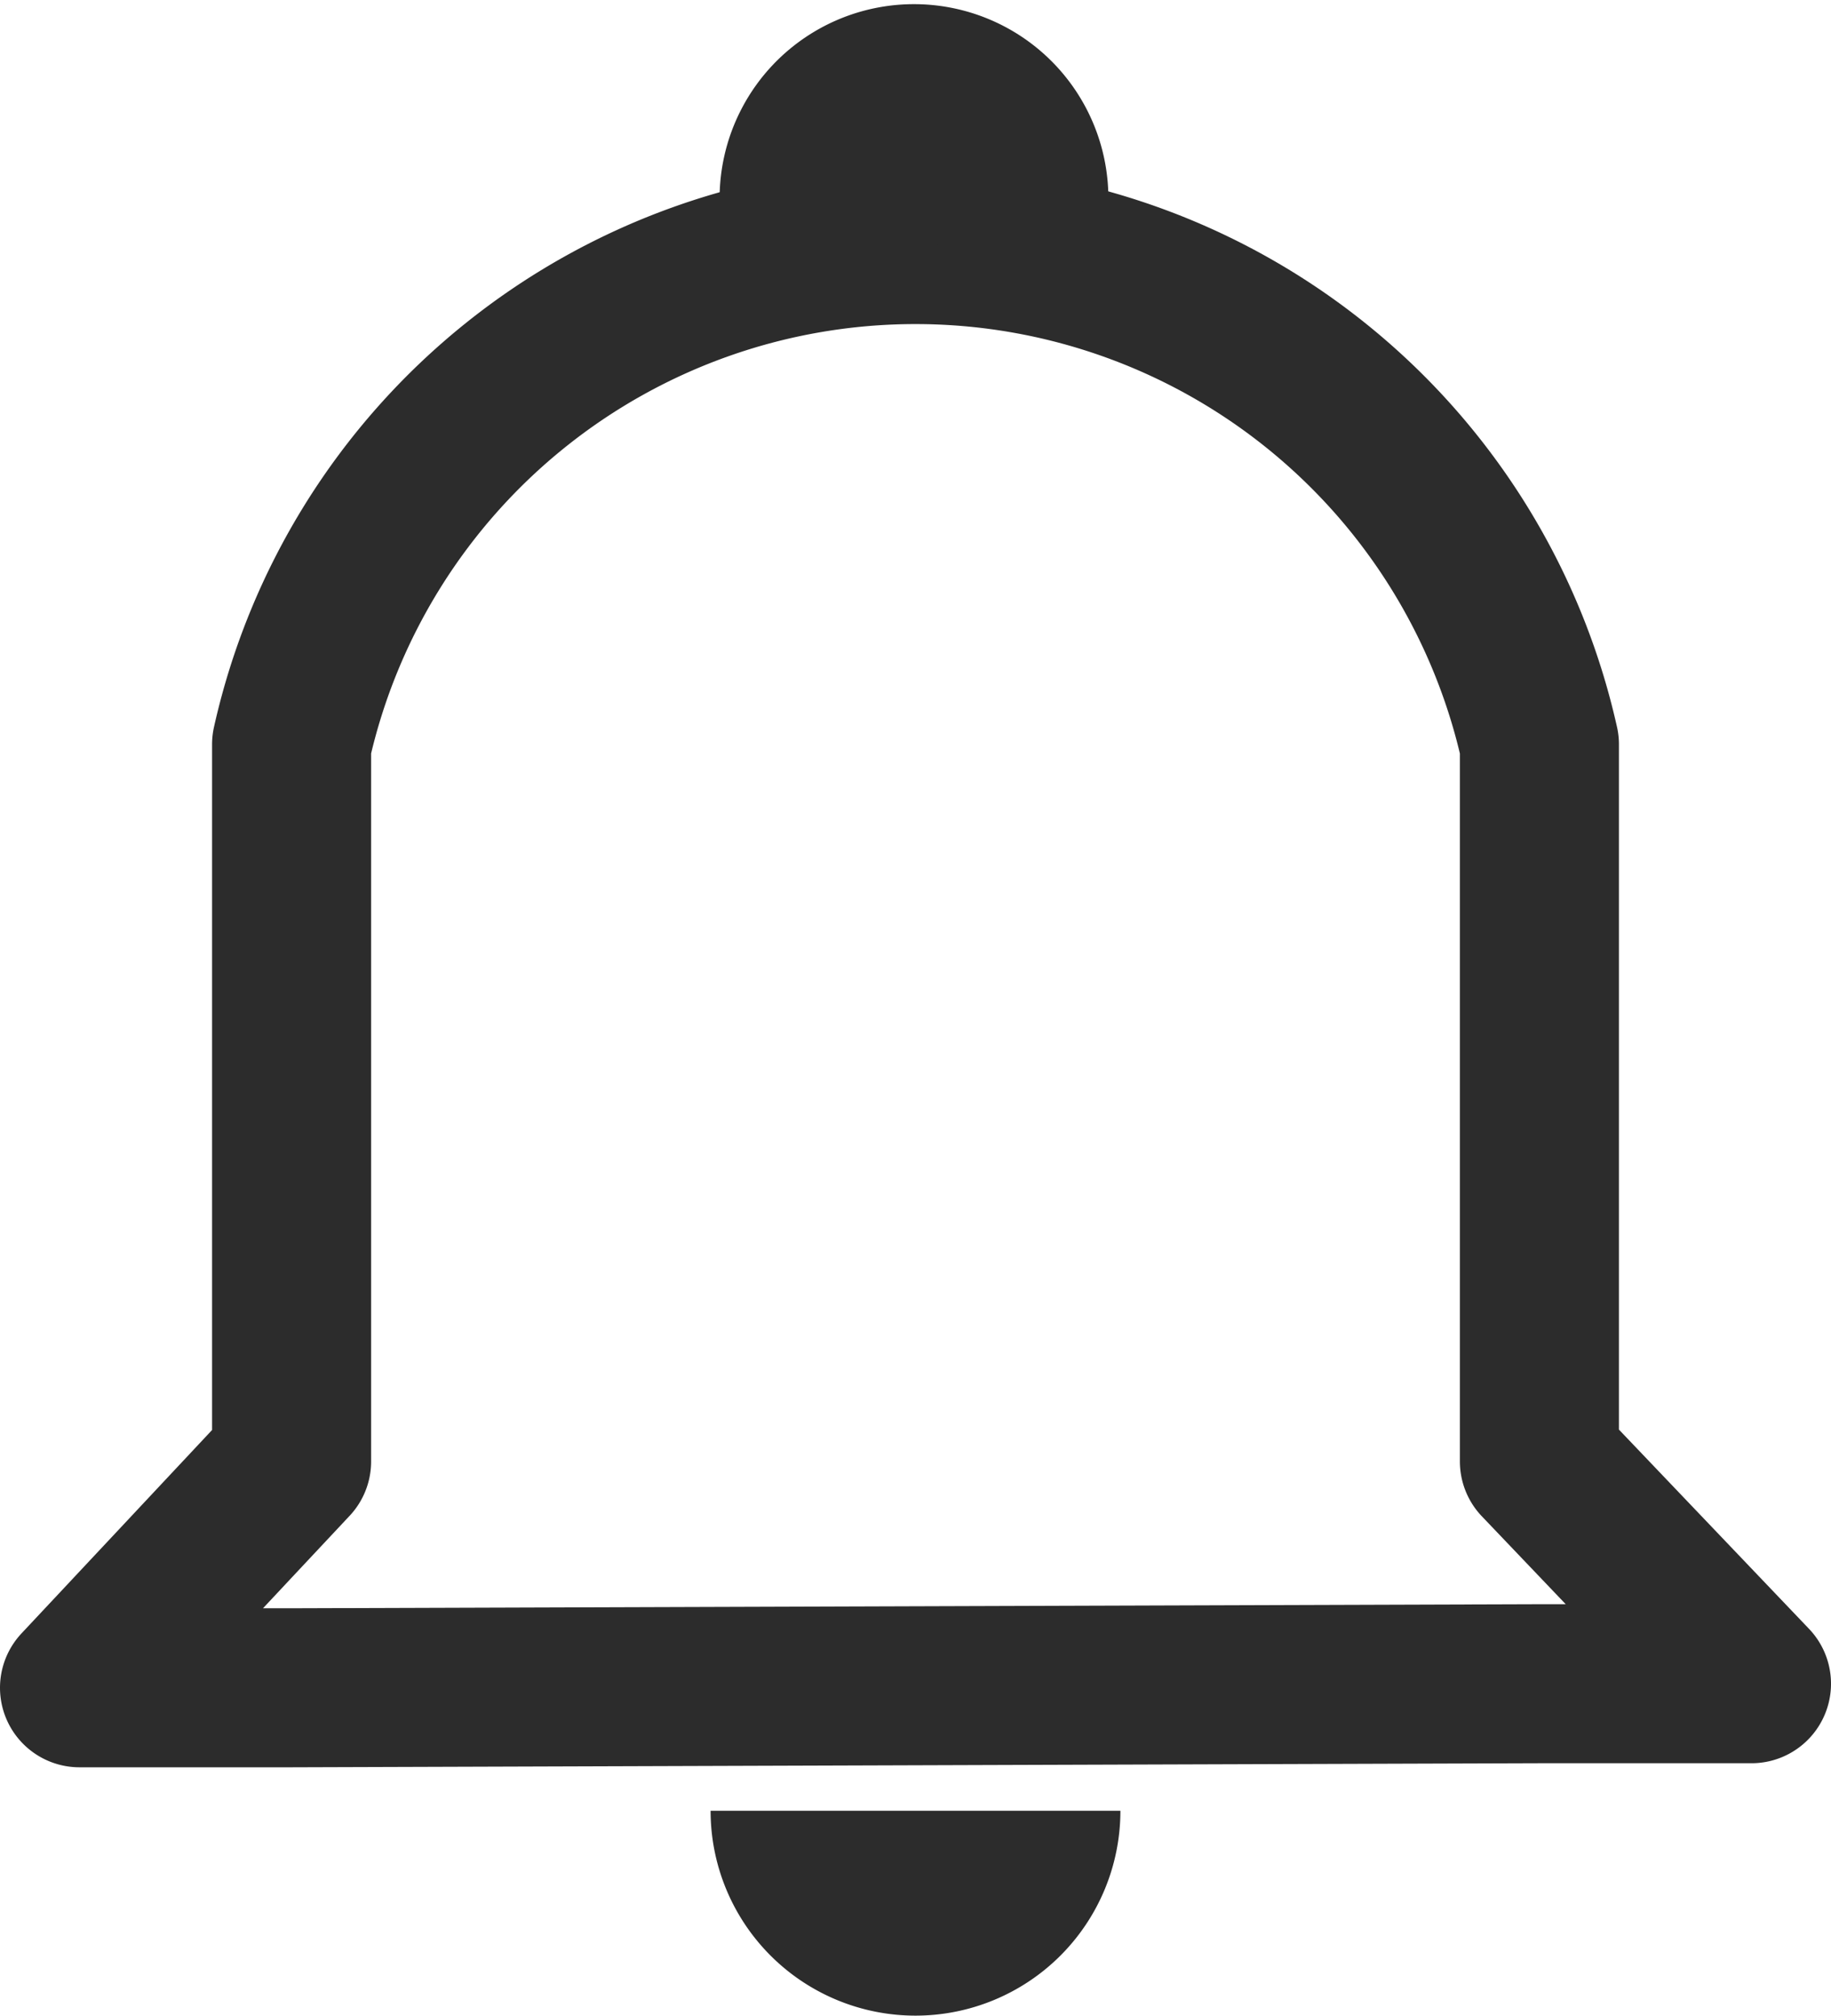
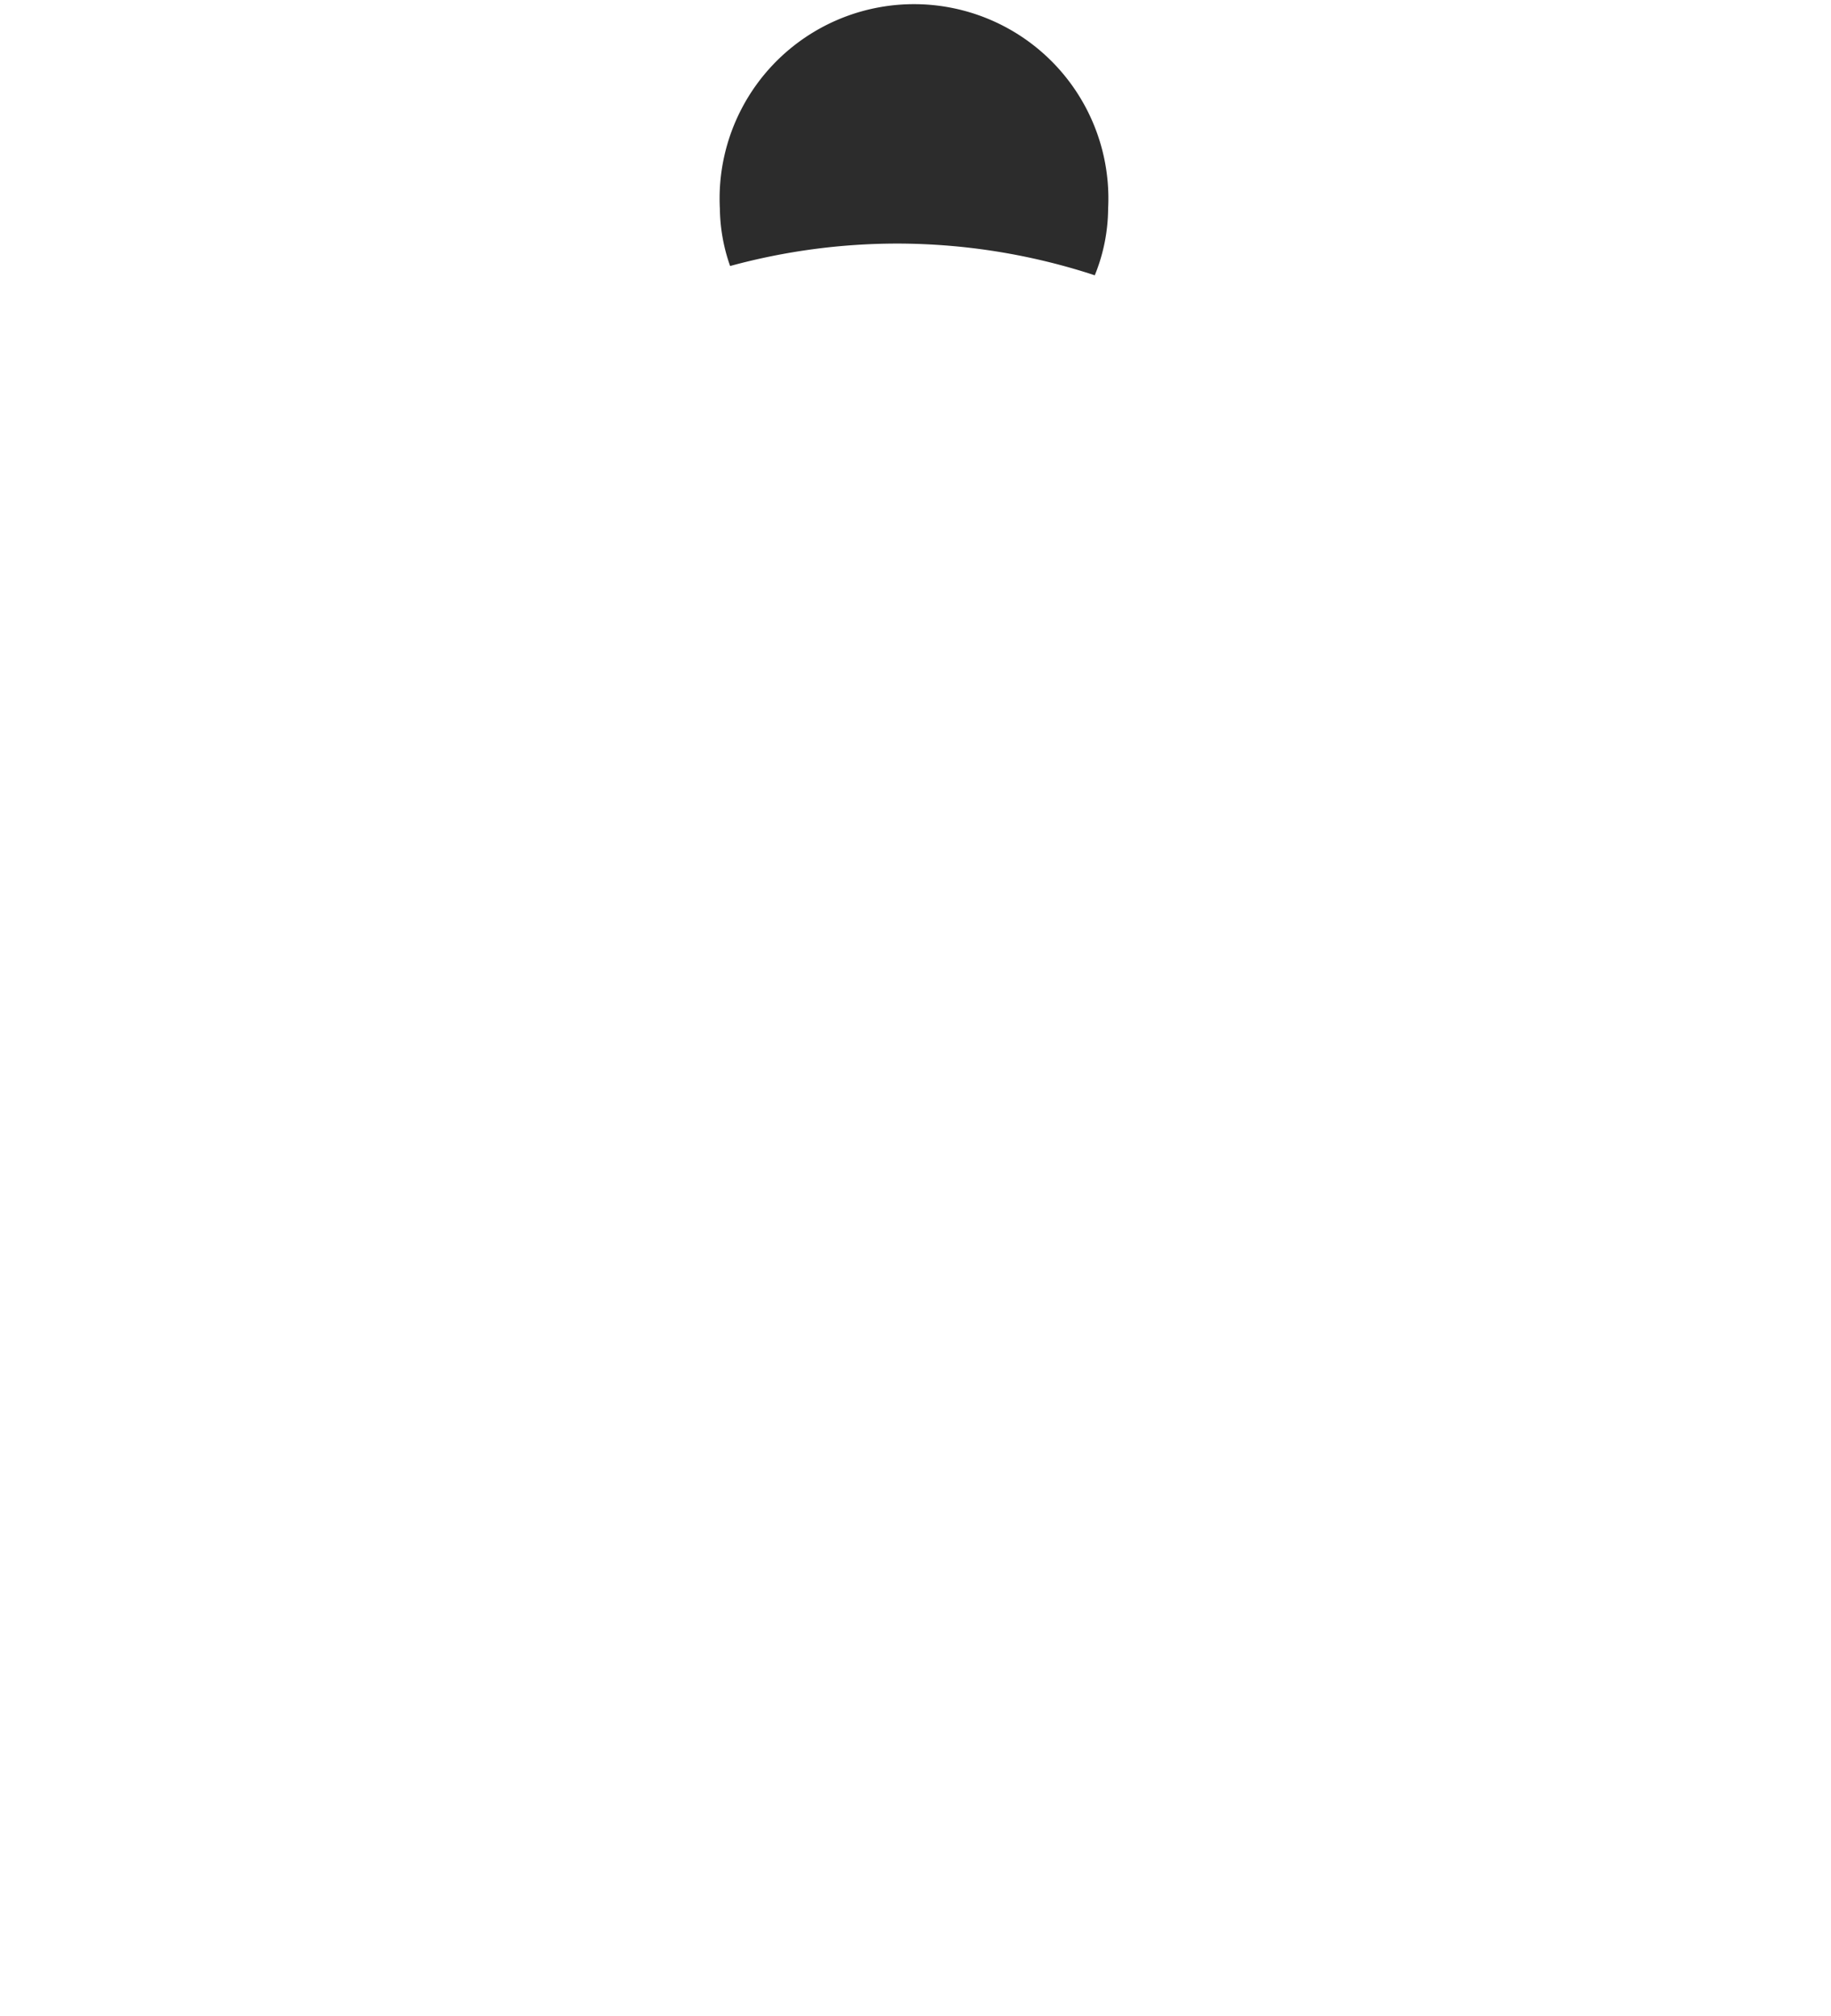
<svg xmlns="http://www.w3.org/2000/svg" width="20.722" height="22.815" viewBox="0 0 20.722 22.815">
  <g id="Alert" transform="translate(0.9)">
-     <path id="Path_2344" data-name="Path 2344" d="M20.362,21.3h2.4l-2.4-2.516V10.668a7.235,7.235,0,0,0-14.122,0v8.116l-2.4,2.562h2.4Z" transform="translate(-3.84 -2.242)" fill="none" stroke="#2c2c2c" stroke-linecap="round" stroke-linejoin="round" stroke-width="1.8" />
-     <path id="Path_2345" data-name="Path 2345" d="M12.319,22.619A2.319,2.319,0,0,0,14.638,20.3H10A2.319,2.319,0,0,0,12.319,22.619Z" transform="translate(-2.858 0.196)" fill="#2c2c2c" />
-     <path id="Path_2346" data-name="Path 2346" d="M12.108,5.379a7.189,7.189,0,0,1,2.226.359,2.029,2.029,0,0,0,.151-.754,2.2,2.2,0,1,0-4.394,0,2.018,2.018,0,0,0,.116.649A7.188,7.188,0,0,1,12.108,5.379Z" transform="translate(-2.844 -2.622)" fill="#2c2c2c" />
+     <path id="Path_2346" data-name="Path 2346" d="M12.108,5.379a7.189,7.189,0,0,1,2.226.359,2.029,2.029,0,0,0,.151-.754,2.2,2.2,0,1,0-4.394,0,2.018,2.018,0,0,0,.116.649A7.188,7.188,0,0,1,12.108,5.379" transform="translate(-2.844 -2.622)" fill="#2c2c2c" />
  </g>
</svg>